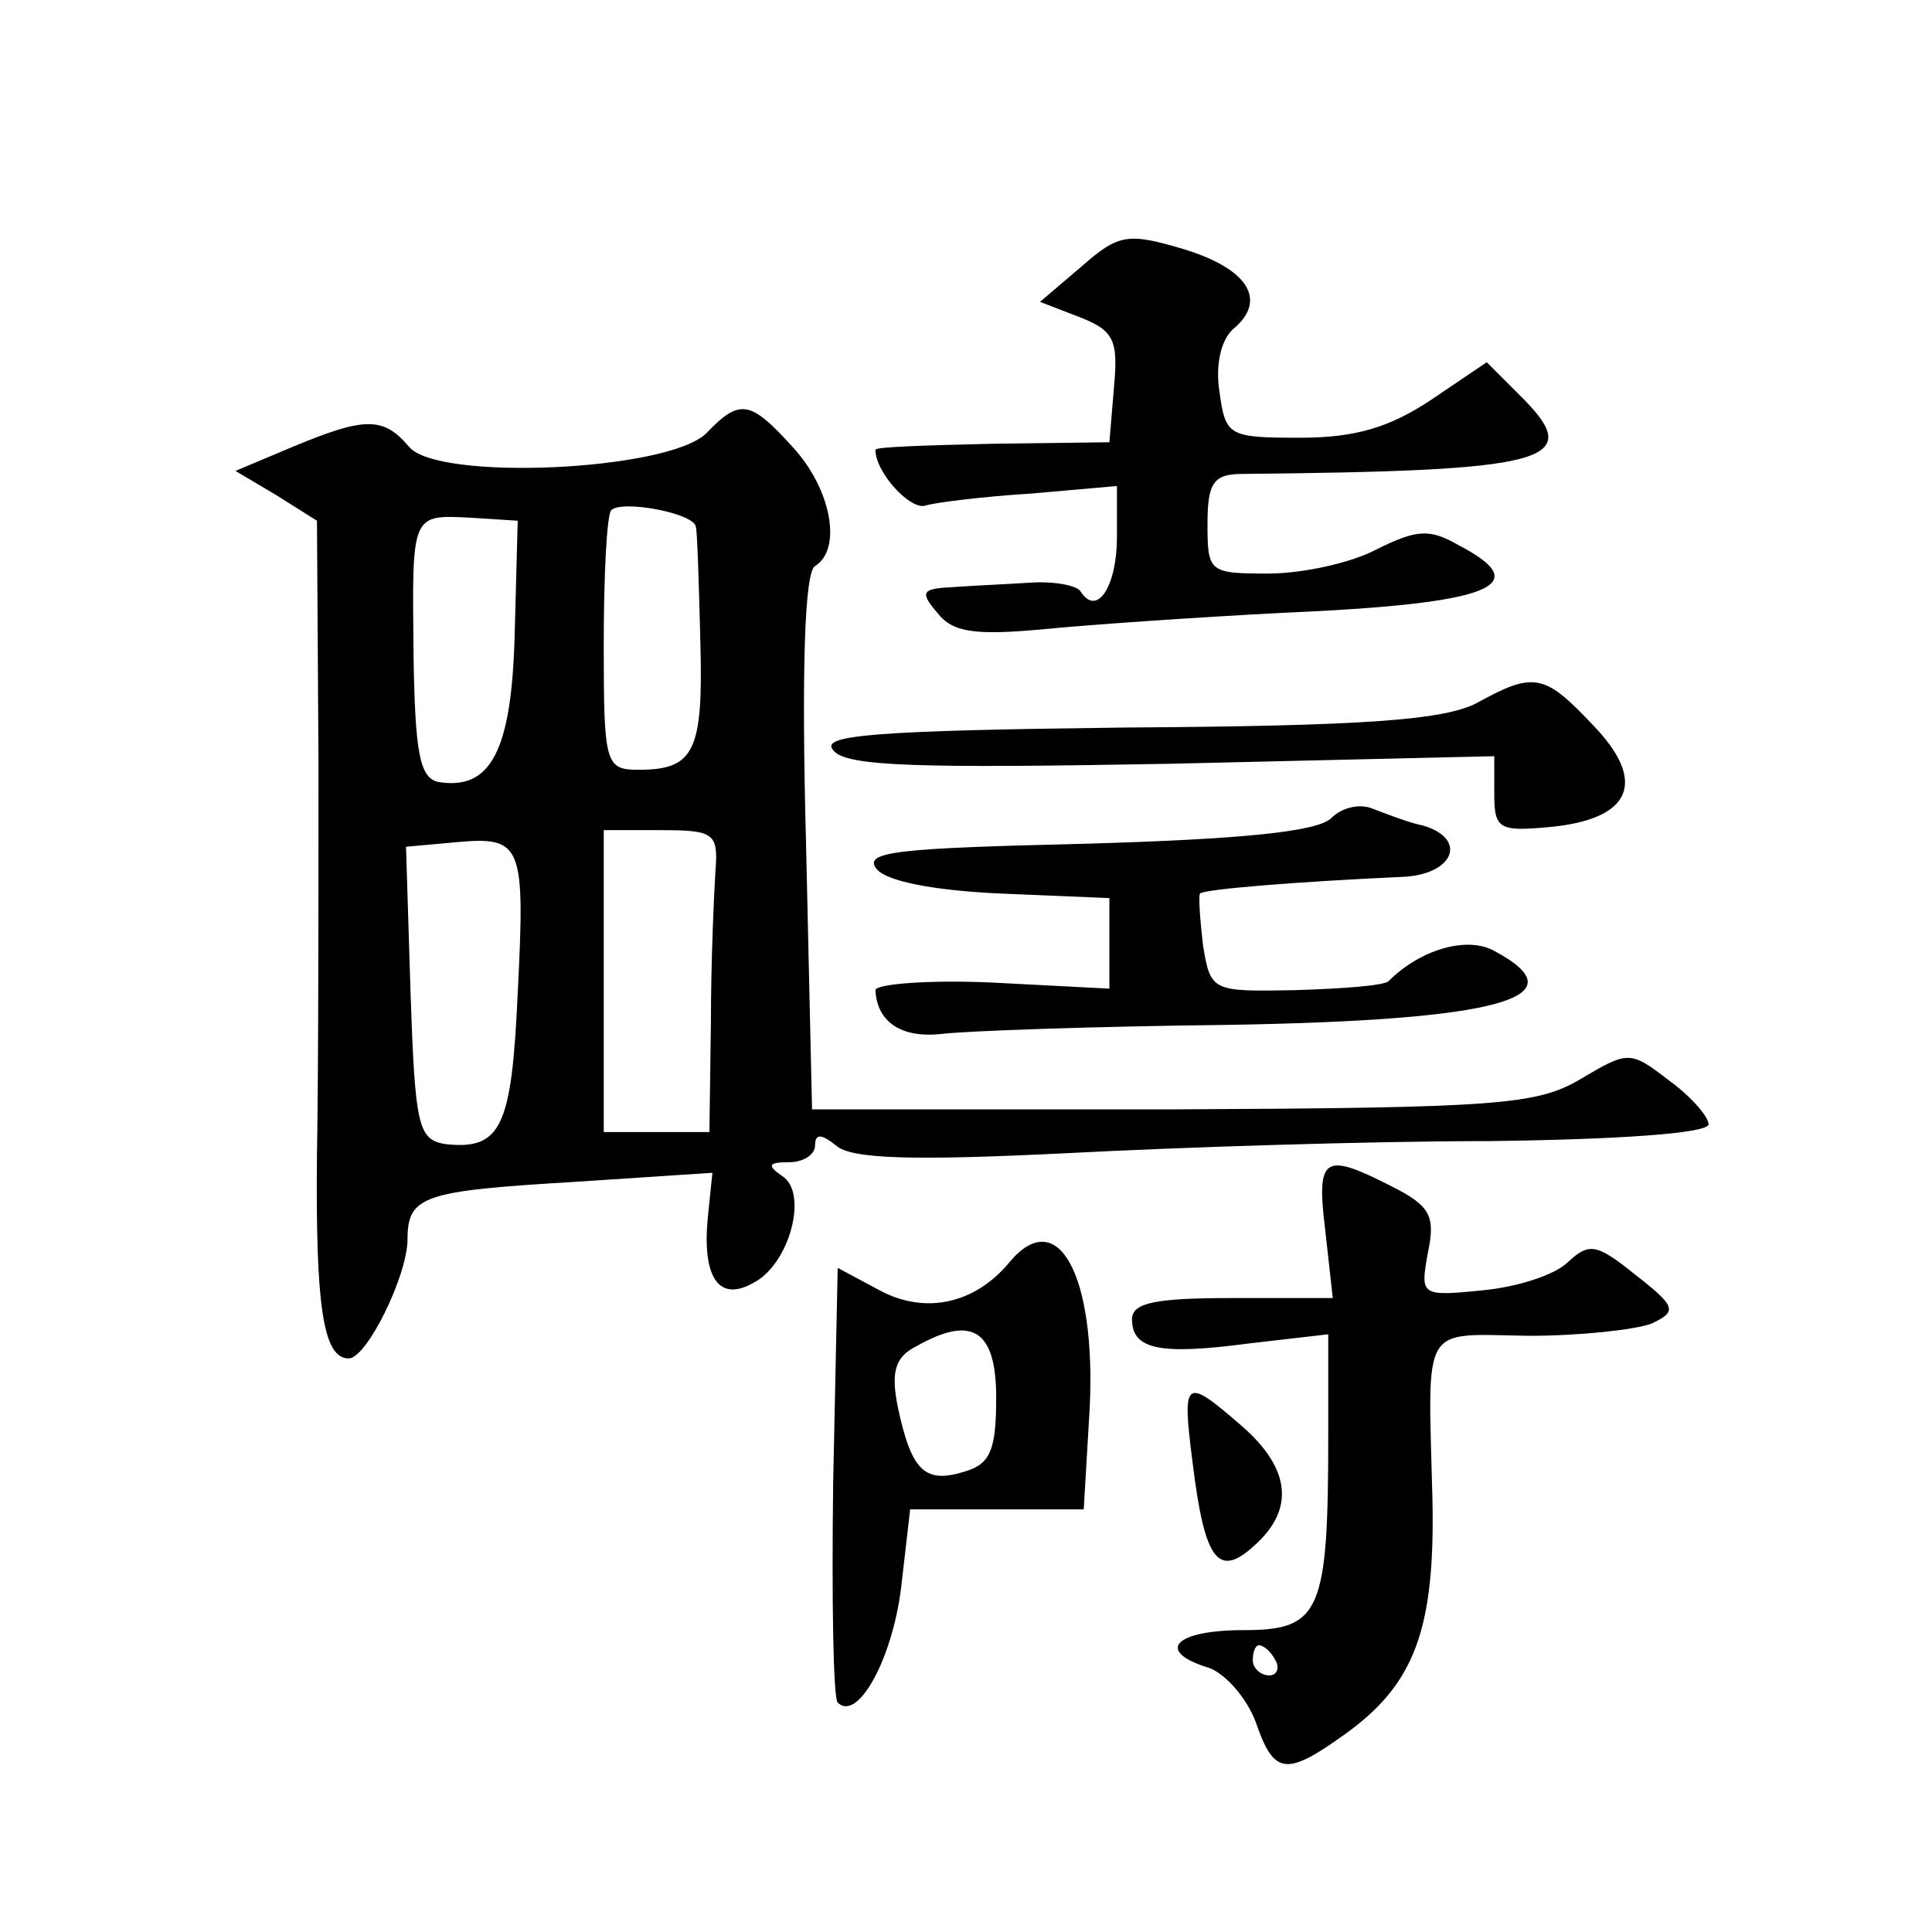
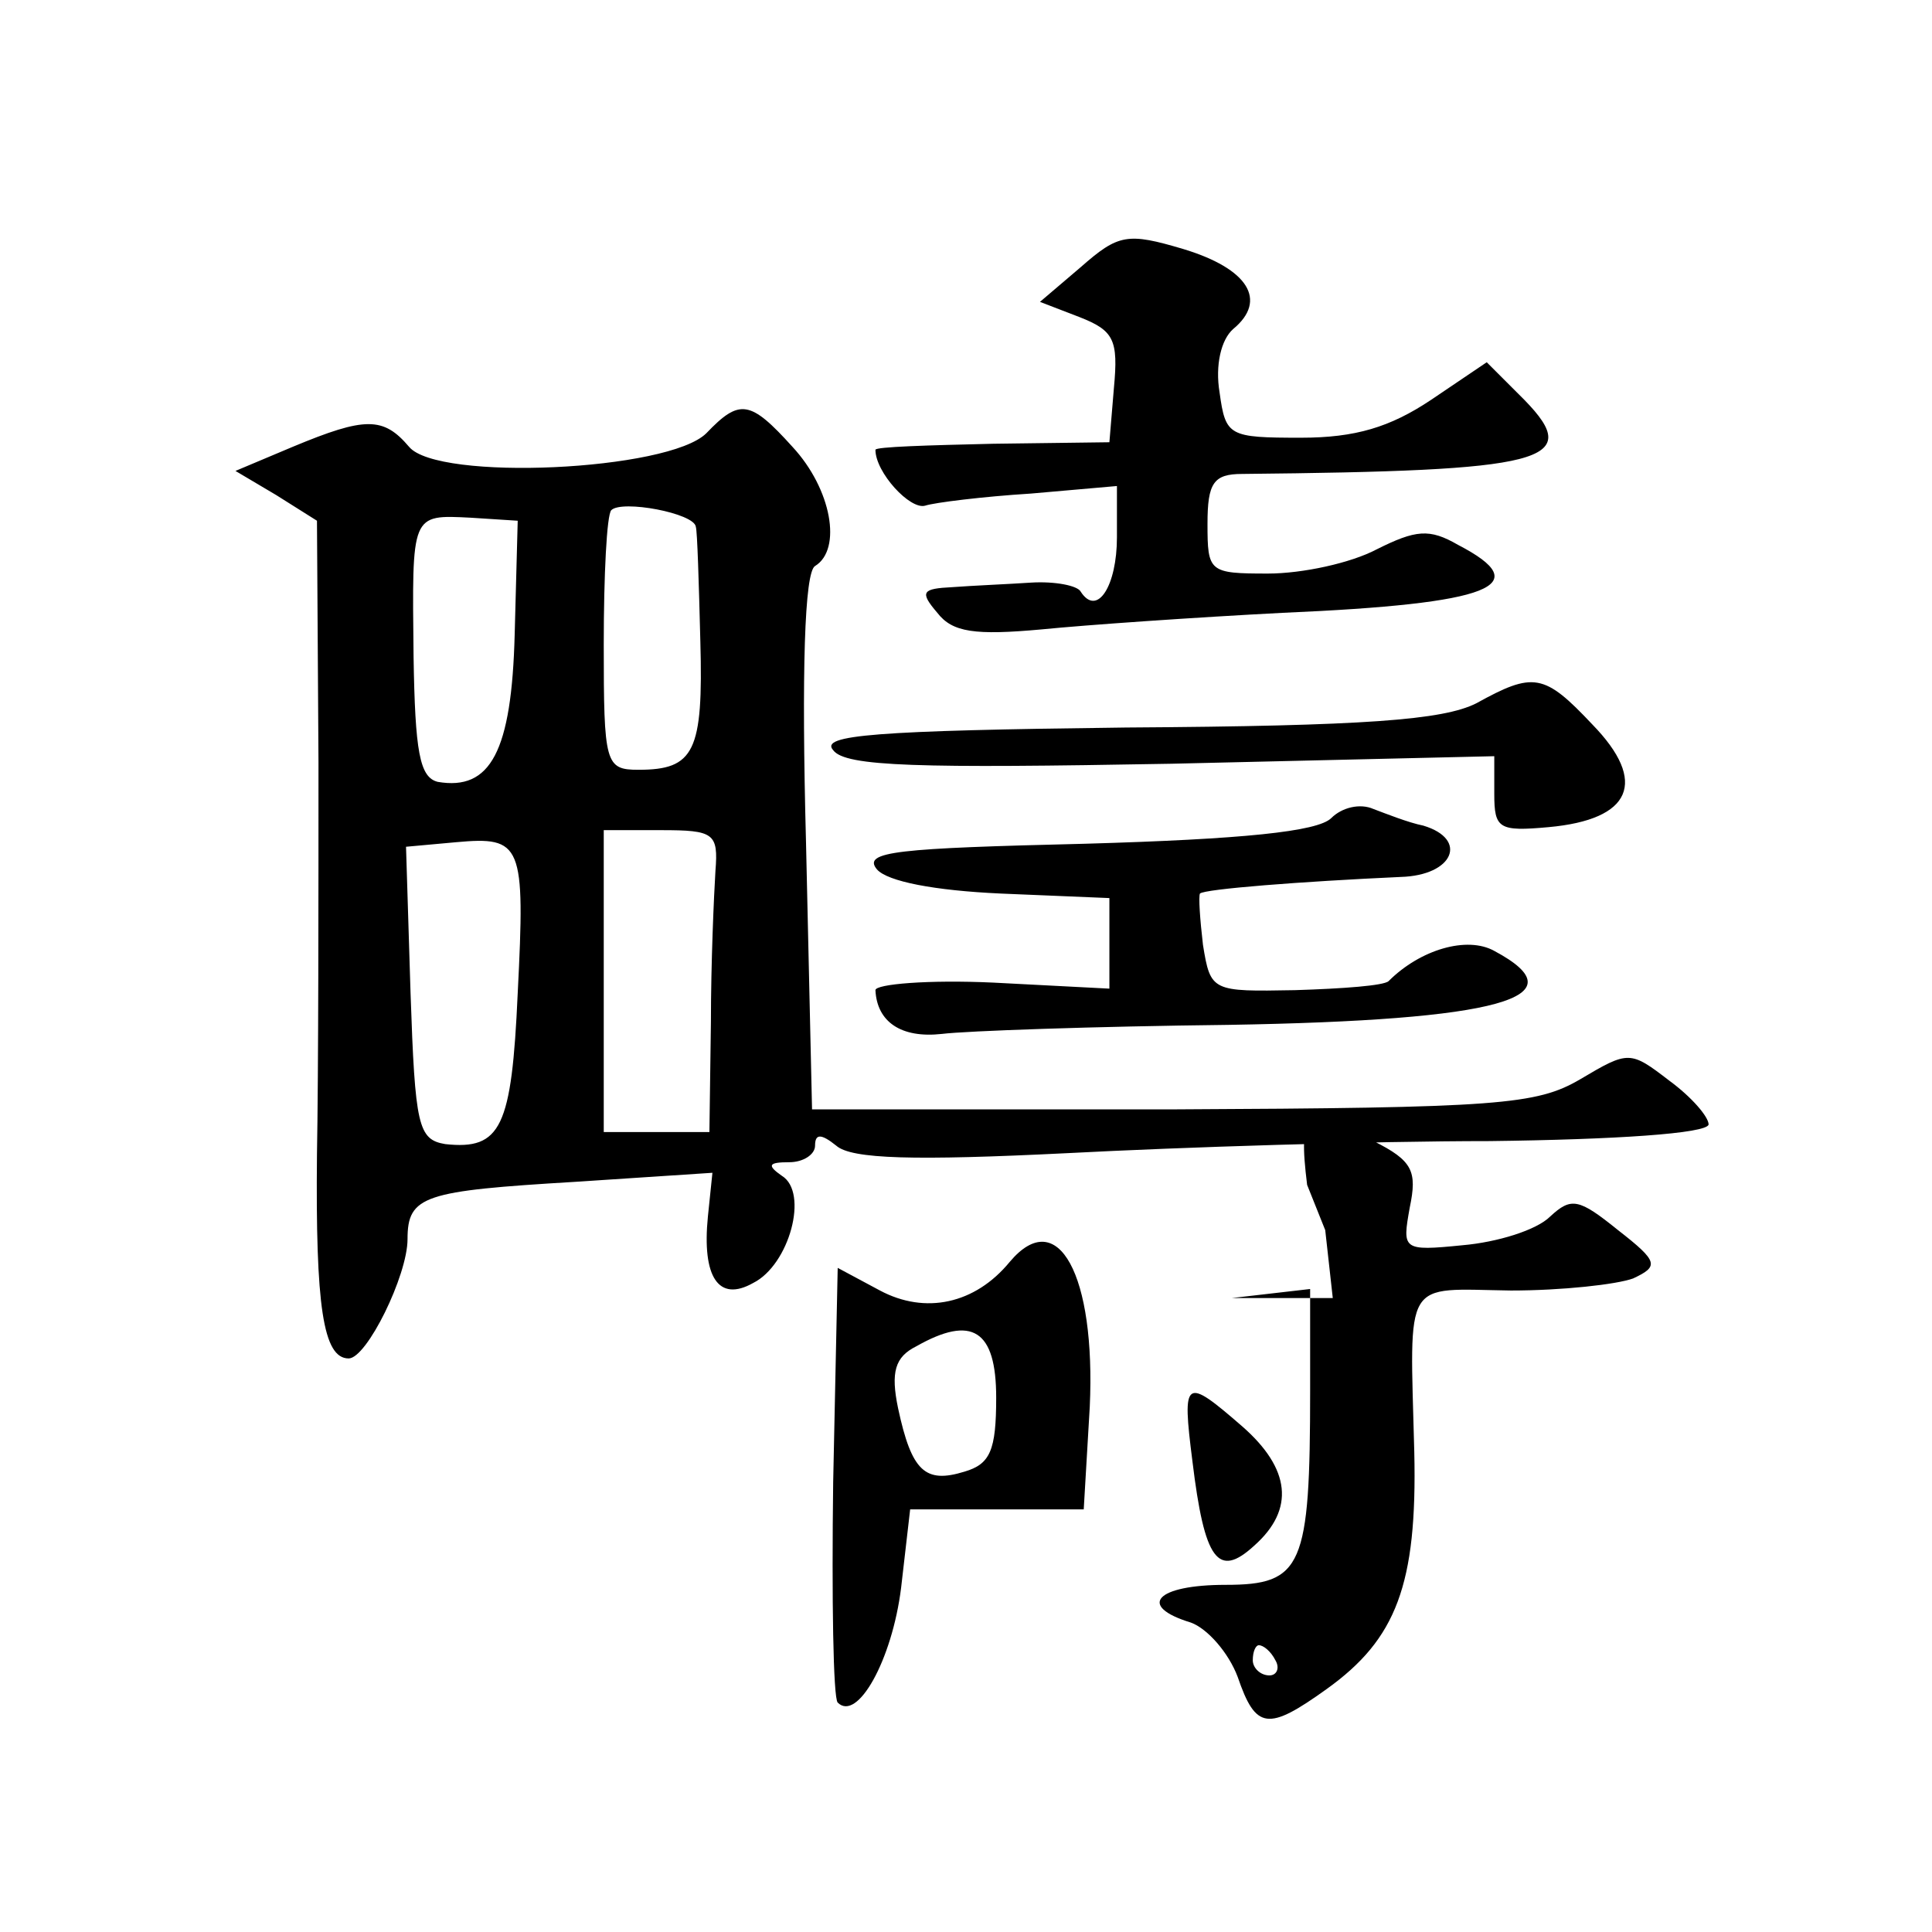
<svg xmlns="http://www.w3.org/2000/svg" version="1.0" width="128pt" height="128pt" viewBox="0 0 128 128" preserveAspectRatio="xMidYMid meet">
  <g transform="translate(0,128) scale(0.1,-0.1)" fill="#0" stroke="none">
-     <path d="M716 1103 l-27 -23 26 -10 c23 -9 26 -15 23 -47 l-3 -36 -77 -1 c-43 -1 -78 -2 -78 -4 0 -15 23 -40 33 -37 6 2 38 6 70 8 l57 5 0 -34 c0 -32 -13 -53 -24 -36 -2 4 -17 7 -33 6 -15 -1 -39 -2 -52 -3 -20 -1 -22 -3 -10 -17 10 -13 25 -15 69 -11 30 3 102 8 160 11 139 6 168 18 116 45 -19 11 -28 10 -54 -3 -17 -9 -49 -16 -72 -16 -39 0 -40 1 -40 33 0 27 4 33 23 33 200 2 227 8 187 49 l-25 25 -37 -25 c-27 -18 -50 -25 -86 -25 -48 0 -50 1 -54 30 -3 18 1 35 9 42 23 19 10 40 -33 53 -37 11 -43 10 -68 -12z M468 993 c-25 -25 -178 -32 -197 -9 -17 20 -29 20 -77 0 l-38 -16 27 -16 27 -17 1 -160 c0 -88 0 -205 -1 -260 -1 -100 4 -135 21 -135 12 0 39 55 39 79 0 29 11 32 111 38 l91 6 -3 -29 c-4 -40 7 -57 30 -44 24 12 37 60 19 71 -10 7 -9 9 5 9 9 0 17 5 17 11 0 8 4 8 14 0 10 -9 52 -10 153 -5 76 4 202 8 280 8 83 1 144 5 145 11 0 5 -11 18 -26 29 -26 20 -27 20 -59 1 -29 -17 -54 -19 -271 -20 l-238 0 -4 177 c-3 113 -1 179 6 183 18 11 11 51 -15 79 -28 31 -35 32 -57 9z m-7 -62 c1 -3 2 -37 3 -76 2 -73 -4 -85 -41 -85 -22 0 -23 4 -23 83 0 46 2 86 5 89 7 7 55 -2 56 -11z m-120 -71 c-2 -78 -16 -104 -51 -98 -12 3 -15 20 -16 83 -1 95 -2 94 38 92 l31 -2 -2 -75z m2 -238 c-4 -89 -11 -104 -48 -100 -18 3 -20 12 -23 100 l-3 97 33 3 c44 4 46 -1 41 -100z m131 81 c-1 -16 -3 -61 -3 -100 l-1 -73 -35 0 -35 0 0 100 0 100 38 0 c35 0 38 -2 36 -27z M978 814 c-22 -11 -73 -15 -232 -16 -167 -2 -203 -5 -194 -15 8 -11 57 -12 224 -9 l214 5 0 -25 c0 -23 3 -25 36 -22 55 5 66 30 29 68 -32 34 -39 35 -77 14z M882 738 c-9 -9 -59 -14 -163 -17 -124 -3 -148 -5 -138 -17 7 -8 38 -14 82 -16 l72 -3 0 -30 0 -30 -77 4 c-43 2 -78 -1 -78 -5 1 -21 17 -32 44 -29 16 2 101 5 190 6 179 3 234 18 176 49 -18 10 -49 1 -70 -20 -3 -3 -30 -5 -62 -6 -55 -1 -56 -1 -61 30 -2 17 -3 32 -2 34 3 3 67 8 133 11 35 1 45 25 15 34 -10 2 -25 8 -33 11 -9 4 -21 1 -28 -6z M878 465 l5 -45 -67 0 c-50 0 -66 -3 -66 -14 0 -20 18 -24 78 -16 l52 6 0 -67 c0 -117 -5 -129 -56 -129 -46 0 -59 -14 -23 -25 11 -4 25 -20 31 -36 12 -35 20 -36 59 -8 46 33 60 69 58 157 -3 117 -8 108 64 107 34 0 70 4 81 8 17 8 17 11 -10 32 -26 21 -31 22 -45 9 -9 -9 -35 -17 -58 -19 -40 -4 -40 -3 -35 25 5 24 2 31 -24 44 -45 23 -50 20 -44 -29z m-33 -285 c3 -5 1 -10 -4 -10 -6 0 -11 5 -11 10 0 6 2 10 4 10 3 0 8 -4 11 -10z M669 444 c-23 -28 -56 -35 -86 -19 l-28 15 -3 -142 c-1 -77 0 -143 3 -146 13 -13 36 28 42 76 l6 52 58 0 57 0 4 68 c4 87 -21 134 -53 96z m-9 -90 c0 -35 -4 -44 -21 -49 -26 -8 -35 0 -44 42 -5 24 -2 34 12 41 37 21 53 11 53 -34z M790 312 c8 -66 17 -78 41 -56 27 24 24 51 -8 79 -38 33 -40 32 -33 -23z" />
+     <path d="M716 1103 l-27 -23 26 -10 c23 -9 26 -15 23 -47 l-3 -36 -77 -1 c-43 -1 -78 -2 -78 -4 0 -15 23 -40 33 -37 6 2 38 6 70 8 l57 5 0 -34 c0 -32 -13 -53 -24 -36 -2 4 -17 7 -33 6 -15 -1 -39 -2 -52 -3 -20 -1 -22 -3 -10 -17 10 -13 25 -15 69 -11 30 3 102 8 160 11 139 6 168 18 116 45 -19 11 -28 10 -54 -3 -17 -9 -49 -16 -72 -16 -39 0 -40 1 -40 33 0 27 4 33 23 33 200 2 227 8 187 49 l-25 25 -37 -25 c-27 -18 -50 -25 -86 -25 -48 0 -50 1 -54 30 -3 18 1 35 9 42 23 19 10 40 -33 53 -37 11 -43 10 -68 -12z M468 993 c-25 -25 -178 -32 -197 -9 -17 20 -29 20 -77 0 l-38 -16 27 -16 27 -17 1 -160 c0 -88 0 -205 -1 -260 -1 -100 4 -135 21 -135 12 0 39 55 39 79 0 29 11 32 111 38 l91 6 -3 -29 c-4 -40 7 -57 30 -44 24 12 37 60 19 71 -10 7 -9 9 5 9 9 0 17 5 17 11 0 8 4 8 14 0 10 -9 52 -10 153 -5 76 4 202 8 280 8 83 1 144 5 145 11 0 5 -11 18 -26 29 -26 20 -27 20 -59 1 -29 -17 -54 -19 -271 -20 l-238 0 -4 177 c-3 113 -1 179 6 183 18 11 11 51 -15 79 -28 31 -35 32 -57 9z m-7 -62 c1 -3 2 -37 3 -76 2 -73 -4 -85 -41 -85 -22 0 -23 4 -23 83 0 46 2 86 5 89 7 7 55 -2 56 -11z m-120 -71 c-2 -78 -16 -104 -51 -98 -12 3 -15 20 -16 83 -1 95 -2 94 38 92 l31 -2 -2 -75z m2 -238 c-4 -89 -11 -104 -48 -100 -18 3 -20 12 -23 100 l-3 97 33 3 c44 4 46 -1 41 -100z m131 81 c-1 -16 -3 -61 -3 -100 l-1 -73 -35 0 -35 0 0 100 0 100 38 0 c35 0 38 -2 36 -27z M978 814 c-22 -11 -73 -15 -232 -16 -167 -2 -203 -5 -194 -15 8 -11 57 -12 224 -9 l214 5 0 -25 c0 -23 3 -25 36 -22 55 5 66 30 29 68 -32 34 -39 35 -77 14z M882 738 c-9 -9 -59 -14 -163 -17 -124 -3 -148 -5 -138 -17 7 -8 38 -14 82 -16 l72 -3 0 -30 0 -30 -77 4 c-43 2 -78 -1 -78 -5 1 -21 17 -32 44 -29 16 2 101 5 190 6 179 3 234 18 176 49 -18 10 -49 1 -70 -20 -3 -3 -30 -5 -62 -6 -55 -1 -56 -1 -61 30 -2 17 -3 32 -2 34 3 3 67 8 133 11 35 1 45 25 15 34 -10 2 -25 8 -33 11 -9 4 -21 1 -28 -6z M878 465 l5 -45 -67 0 l52 6 0 -67 c0 -117 -5 -129 -56 -129 -46 0 -59 -14 -23 -25 11 -4 25 -20 31 -36 12 -35 20 -36 59 -8 46 33 60 69 58 157 -3 117 -8 108 64 107 34 0 70 4 81 8 17 8 17 11 -10 32 -26 21 -31 22 -45 9 -9 -9 -35 -17 -58 -19 -40 -4 -40 -3 -35 25 5 24 2 31 -24 44 -45 23 -50 20 -44 -29z m-33 -285 c3 -5 1 -10 -4 -10 -6 0 -11 5 -11 10 0 6 2 10 4 10 3 0 8 -4 11 -10z M669 444 c-23 -28 -56 -35 -86 -19 l-28 15 -3 -142 c-1 -77 0 -143 3 -146 13 -13 36 28 42 76 l6 52 58 0 57 0 4 68 c4 87 -21 134 -53 96z m-9 -90 c0 -35 -4 -44 -21 -49 -26 -8 -35 0 -44 42 -5 24 -2 34 12 41 37 21 53 11 53 -34z M790 312 c8 -66 17 -78 41 -56 27 24 24 51 -8 79 -38 33 -40 32 -33 -23z" />
  </g>
</svg>